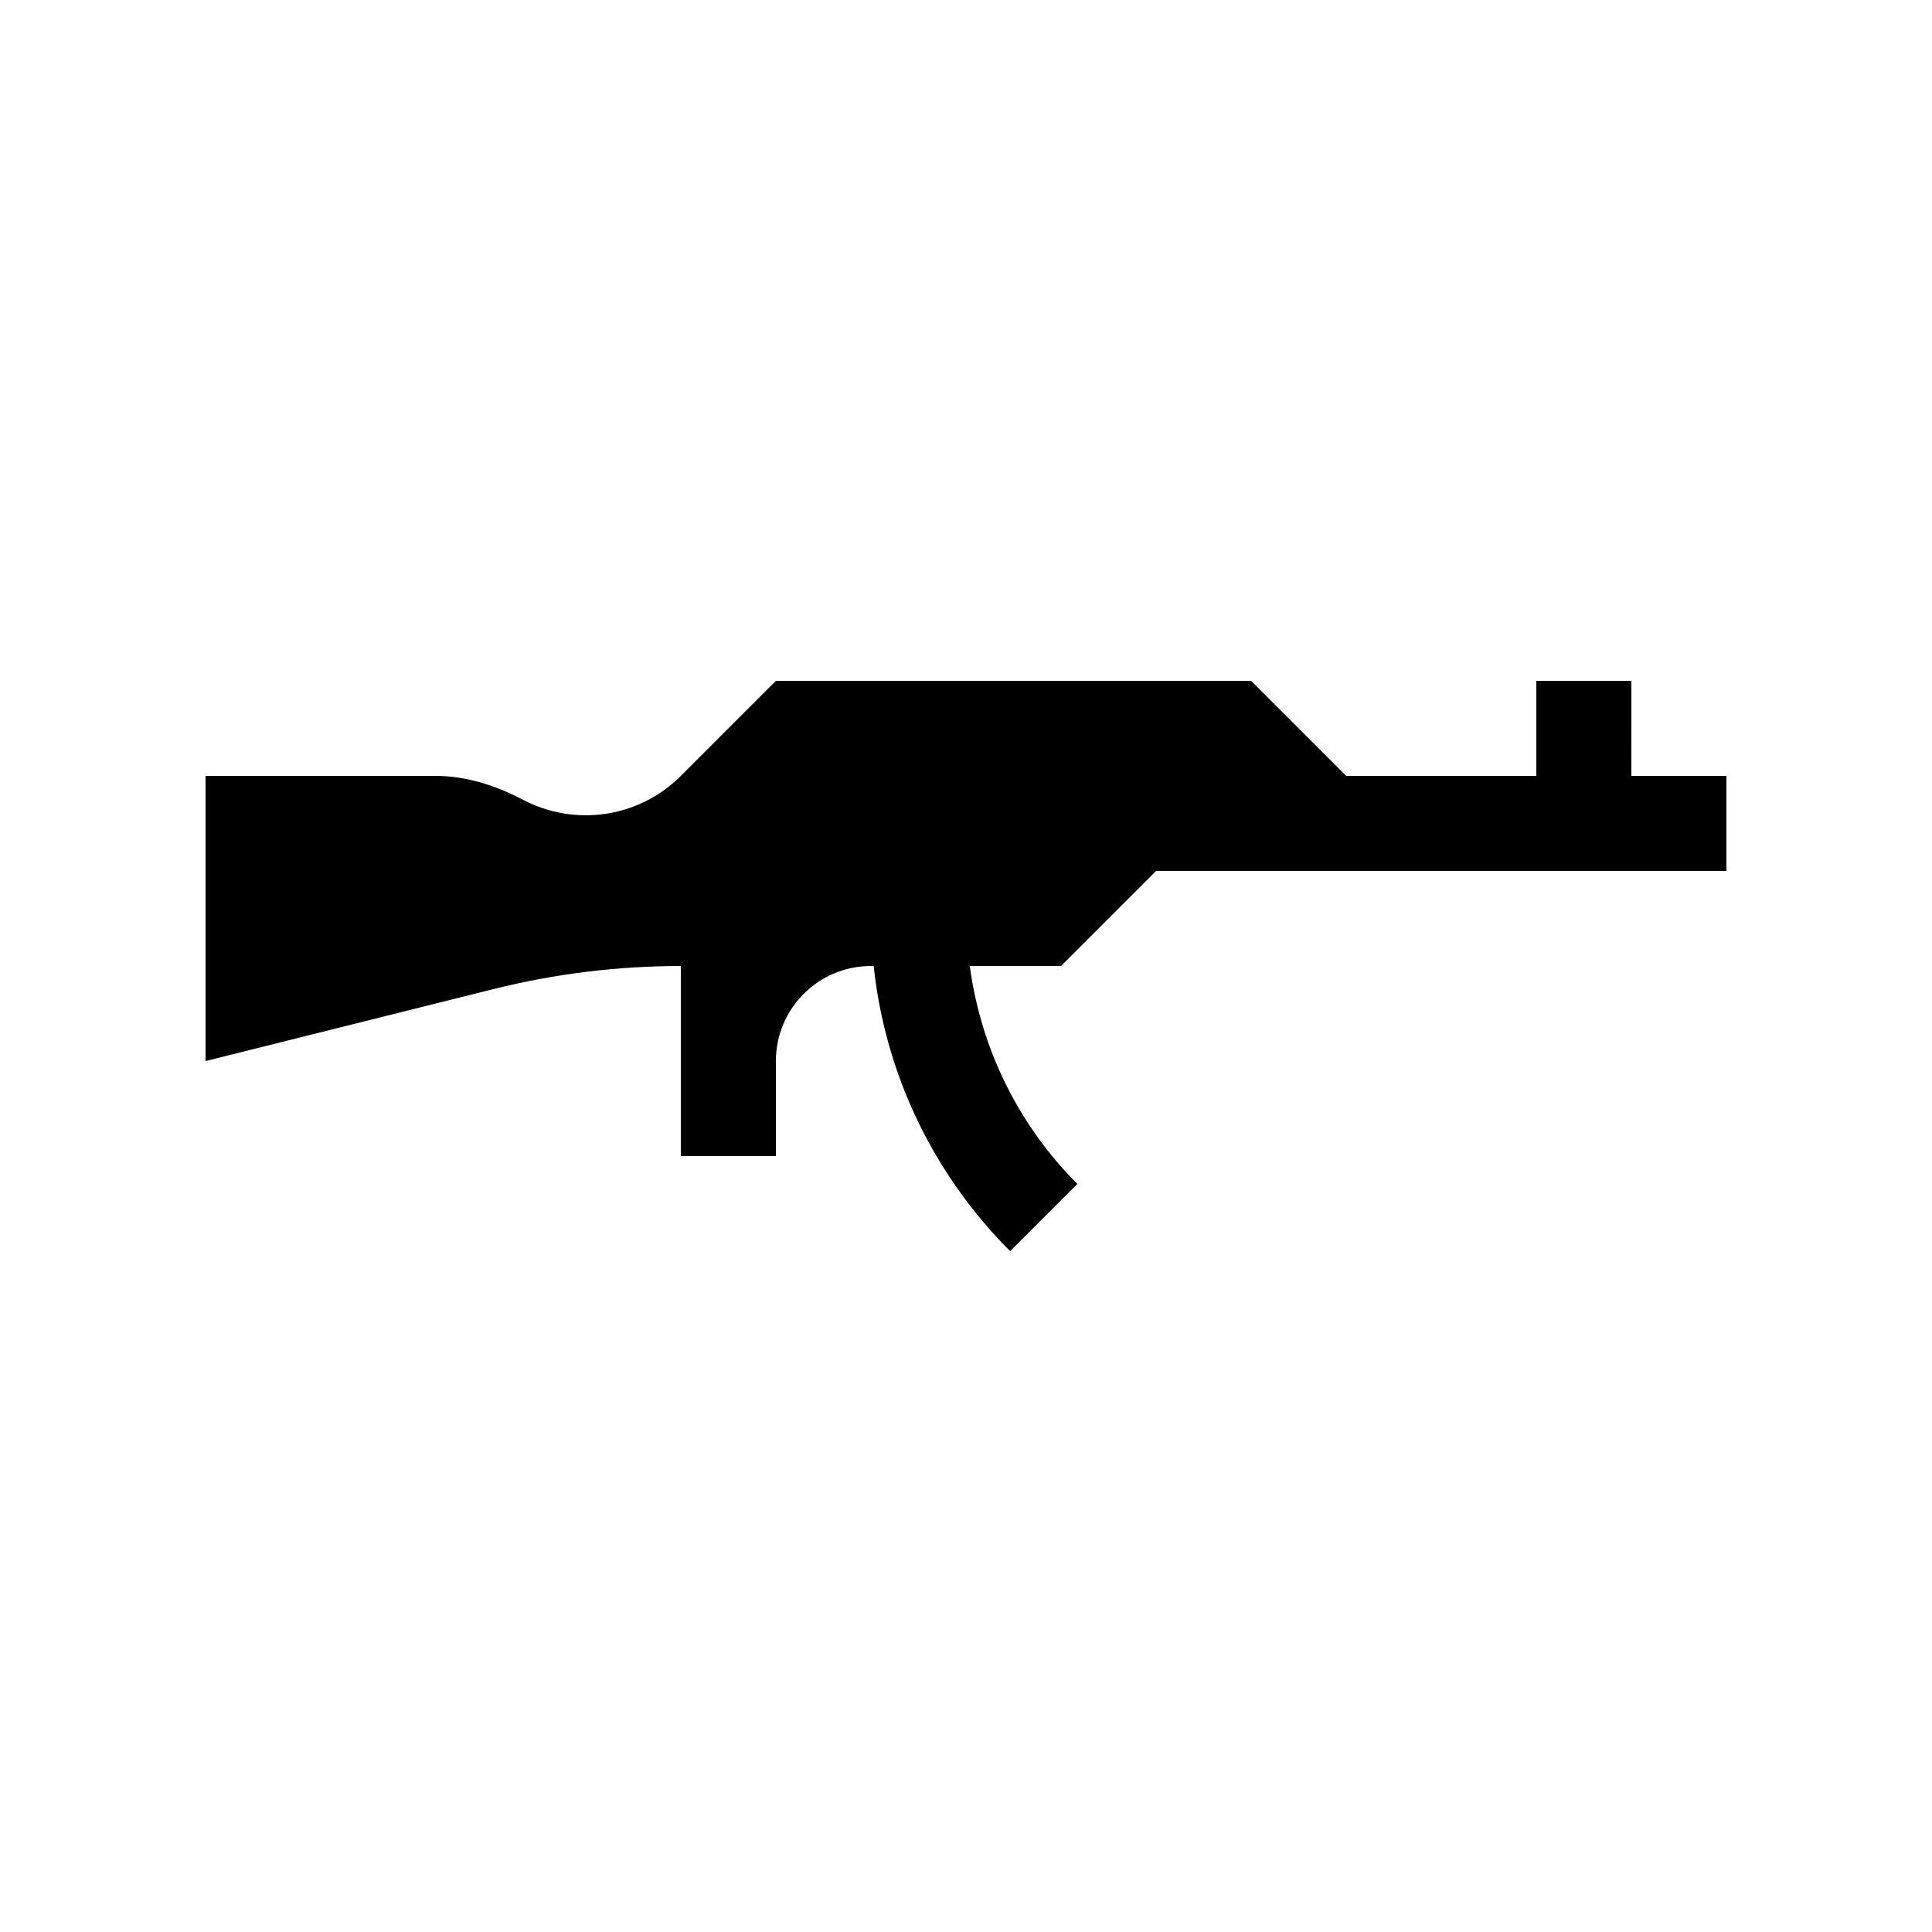
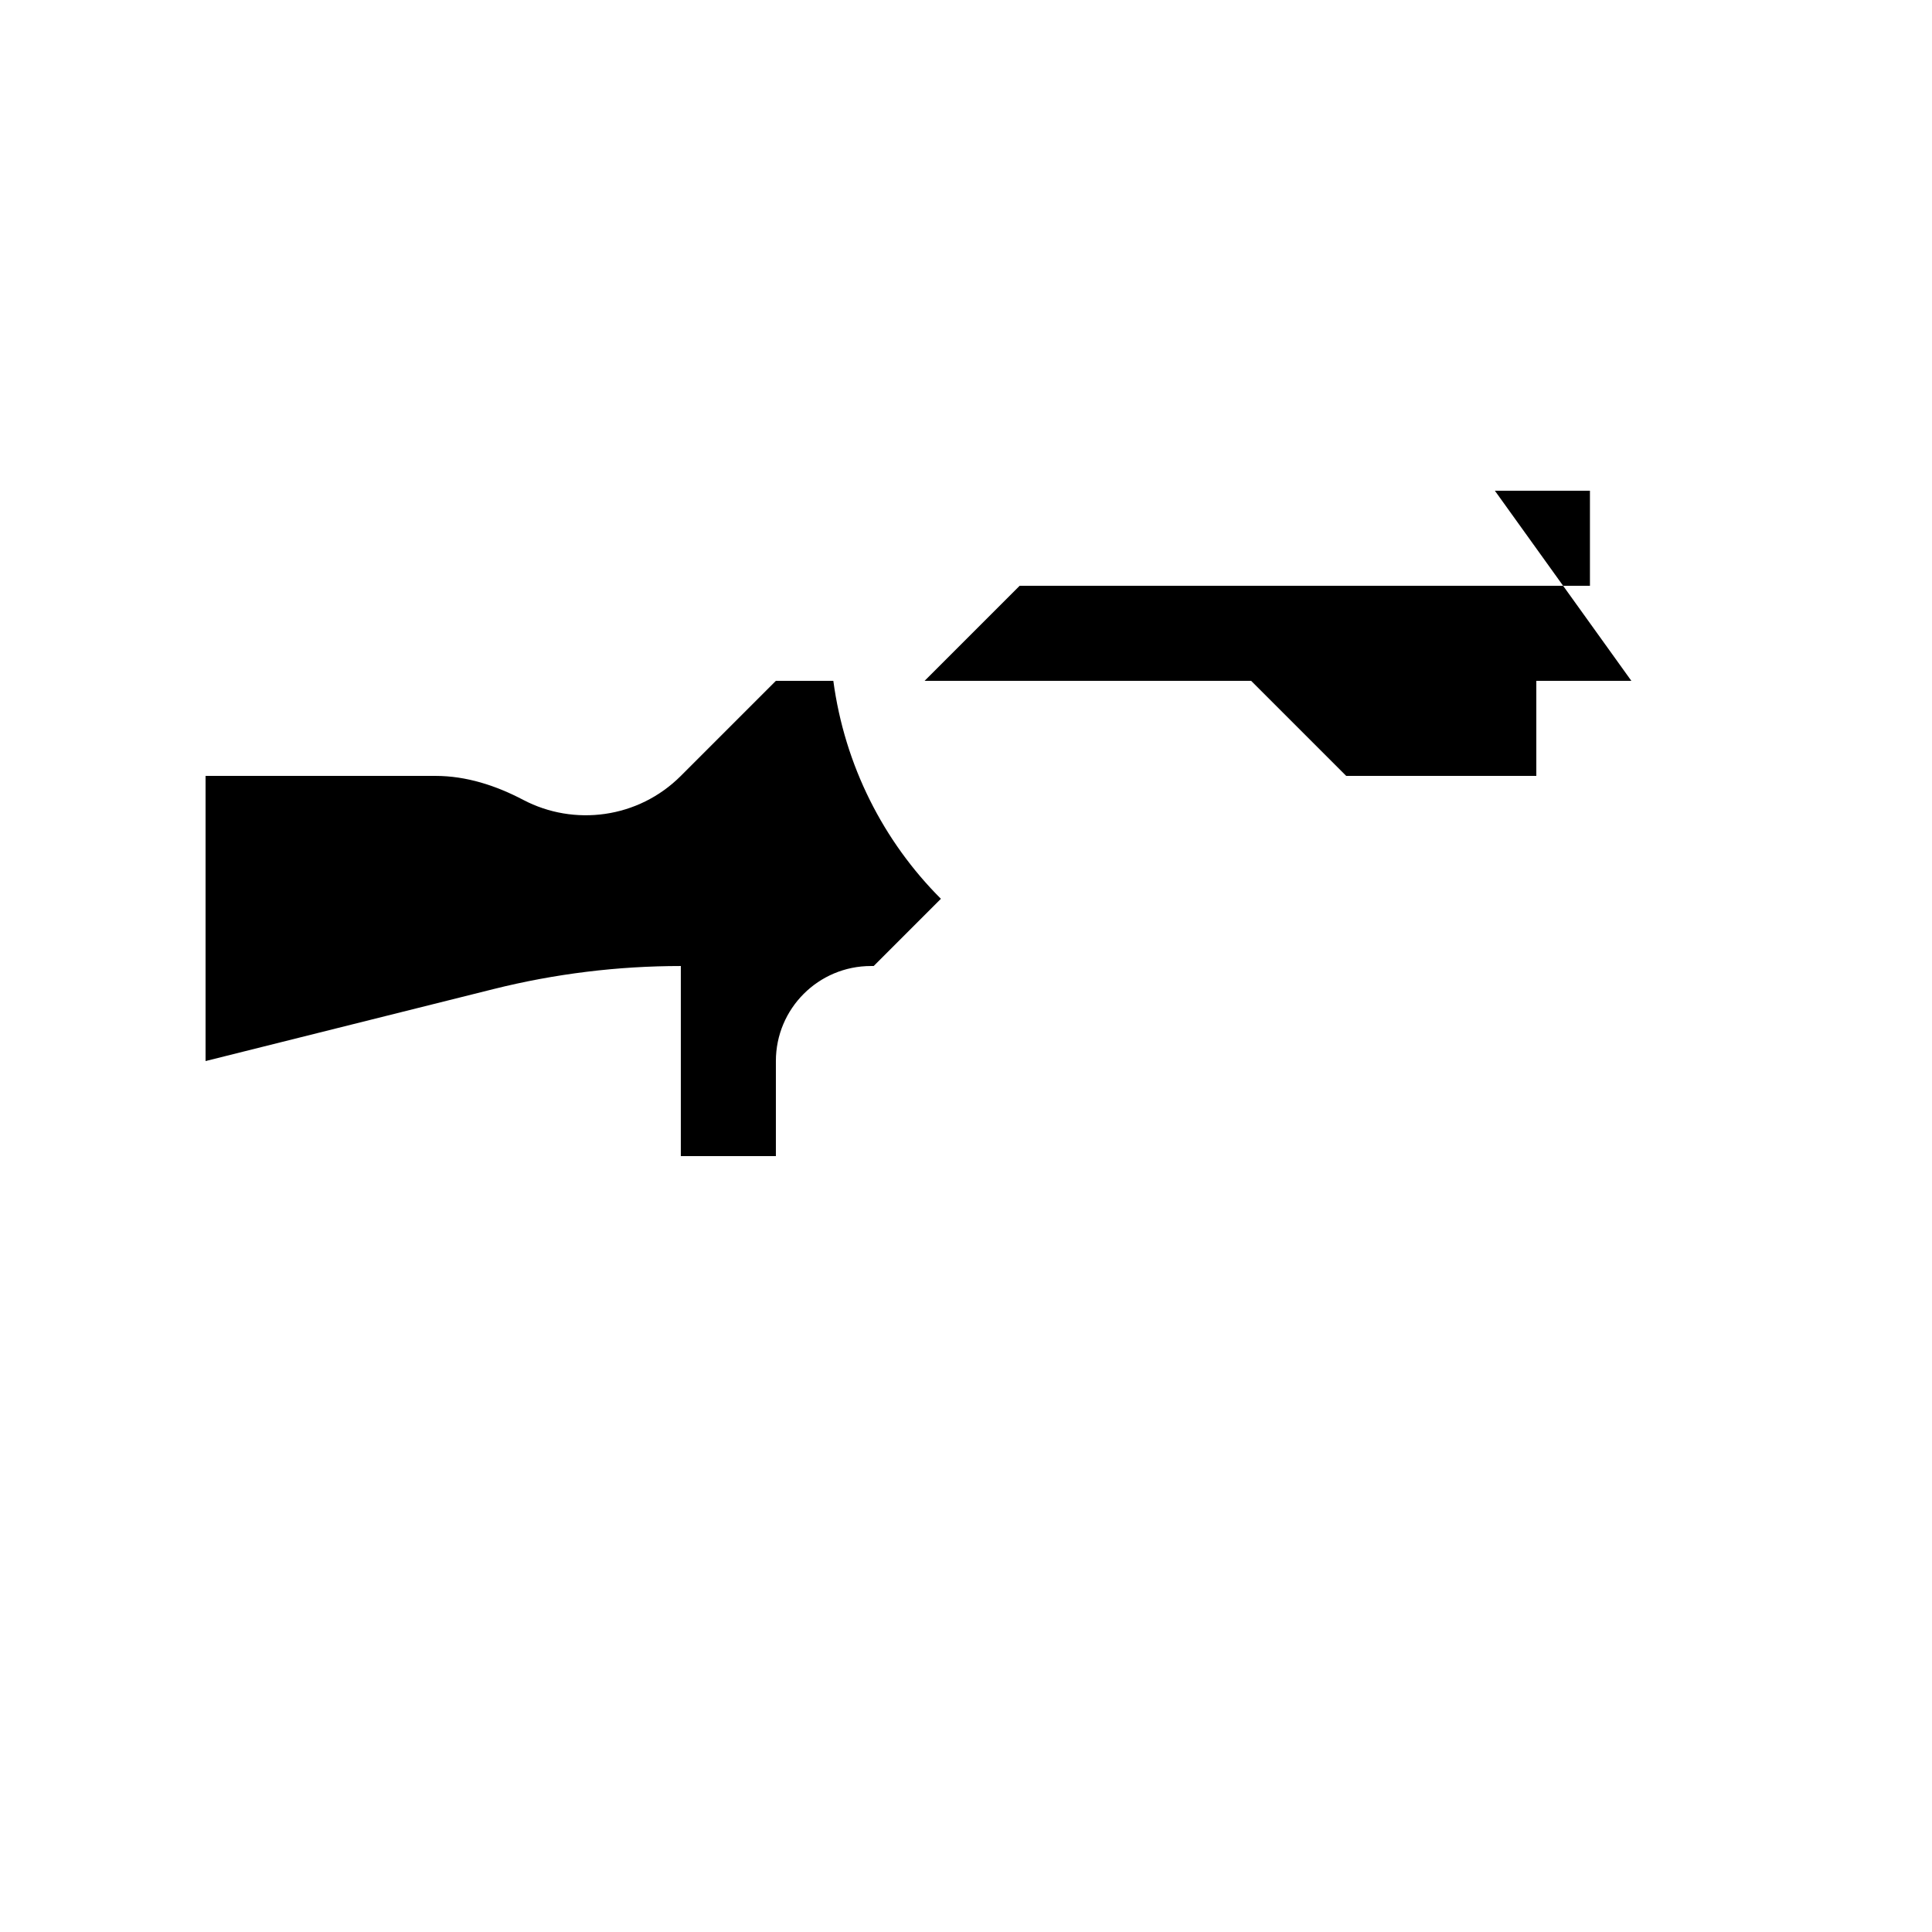
<svg xmlns="http://www.w3.org/2000/svg" fill="#000000" width="800px" height="800px" version="1.1" viewBox="144 144 512 512">
-   <path d="m576.33 324.43h-25.191v25.191h-50.379l-25.191-25.191h-125.95l-25.191 25.191c-11.305 11.305-28.312 13.422-41.754 6.359-7.246-3.805-15.078-6.359-23.262-6.359h-60.934v75.57l76.32-19.078c16.234-4.059 32.898-6.109 49.629-6.109v50.379h25.191v-25.191c0-13.91 11.281-25.188 25.191-25.188h0.73c3.129 29.391 16.359 55.766 36.164 75.57l17.812-17.816c-15.234-15.223-25.5-35.34-28.508-57.754h24.18l25.191-25.191h151.14v-25.191h-25.191z" />
+   <path d="m576.33 324.43h-25.191v25.191h-50.379l-25.191-25.191h-125.95l-25.191 25.191c-11.305 11.305-28.312 13.422-41.754 6.359-7.246-3.805-15.078-6.359-23.262-6.359h-60.934v75.57l76.32-19.078c16.234-4.059 32.898-6.109 49.629-6.109v50.379h25.191v-25.191c0-13.91 11.281-25.188 25.191-25.188h0.73l17.812-17.816c-15.234-15.223-25.5-35.34-28.508-57.754h24.18l25.191-25.191h151.14v-25.191h-25.191z" />
</svg>